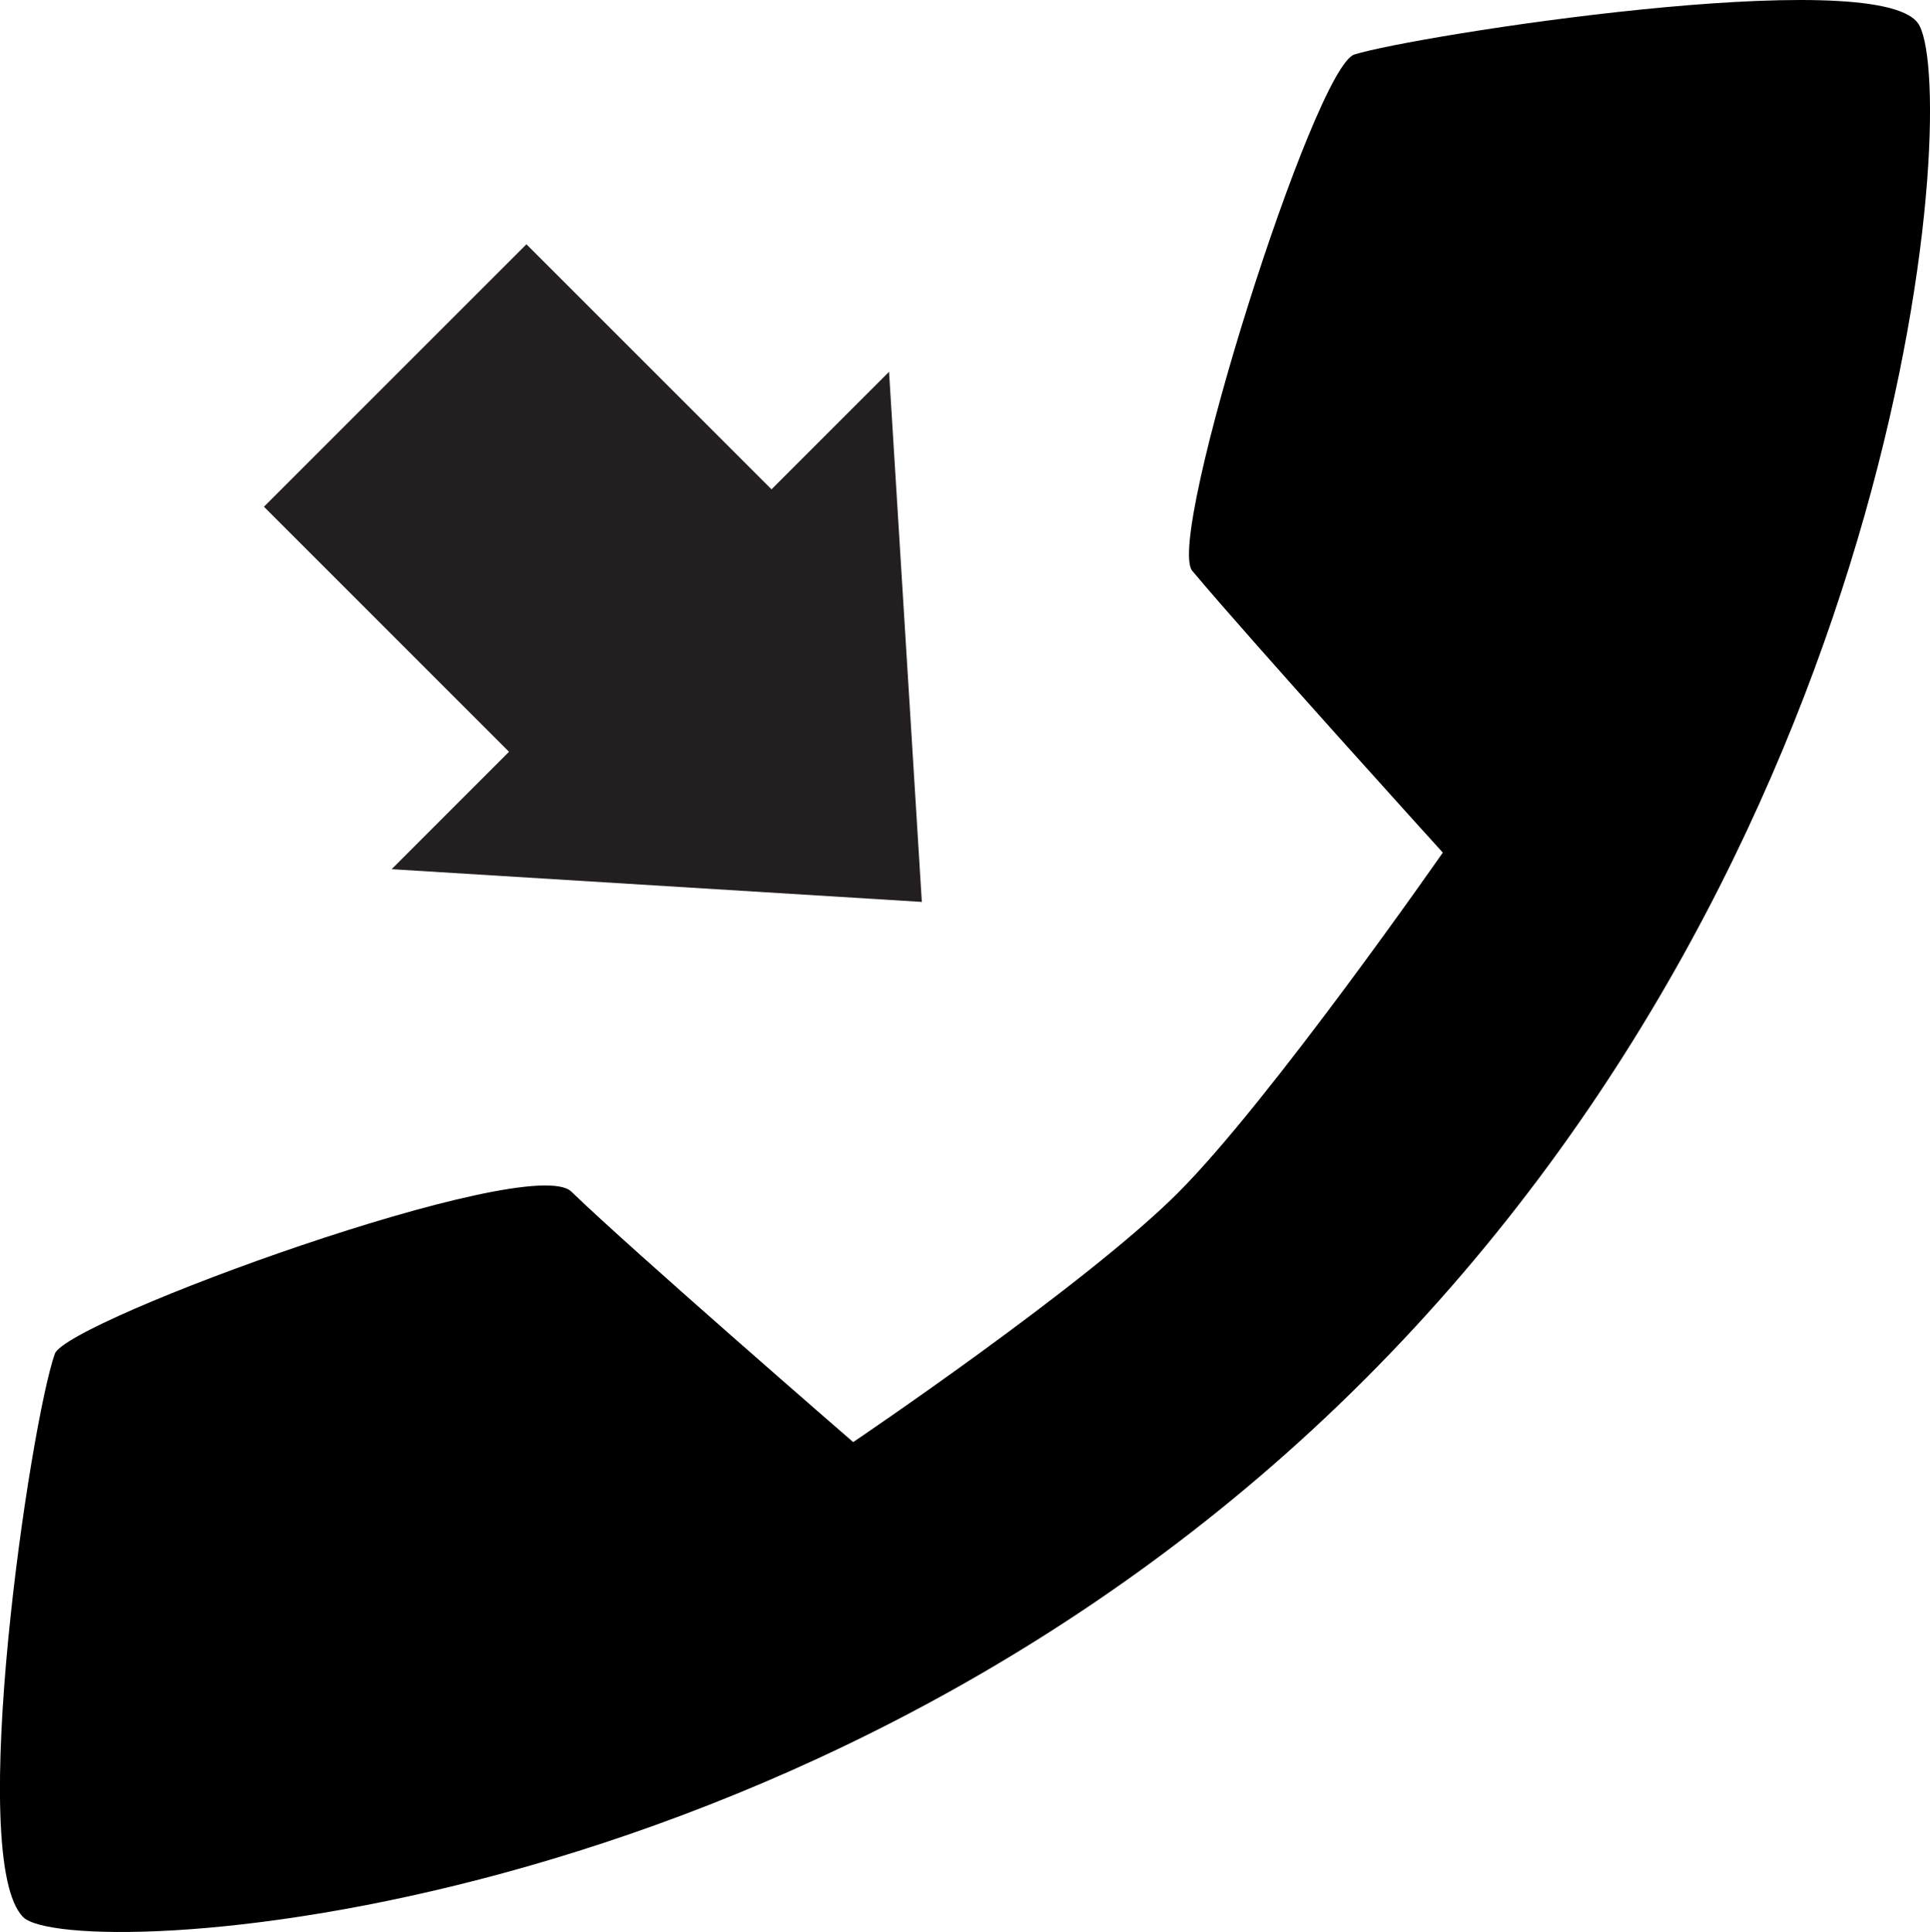
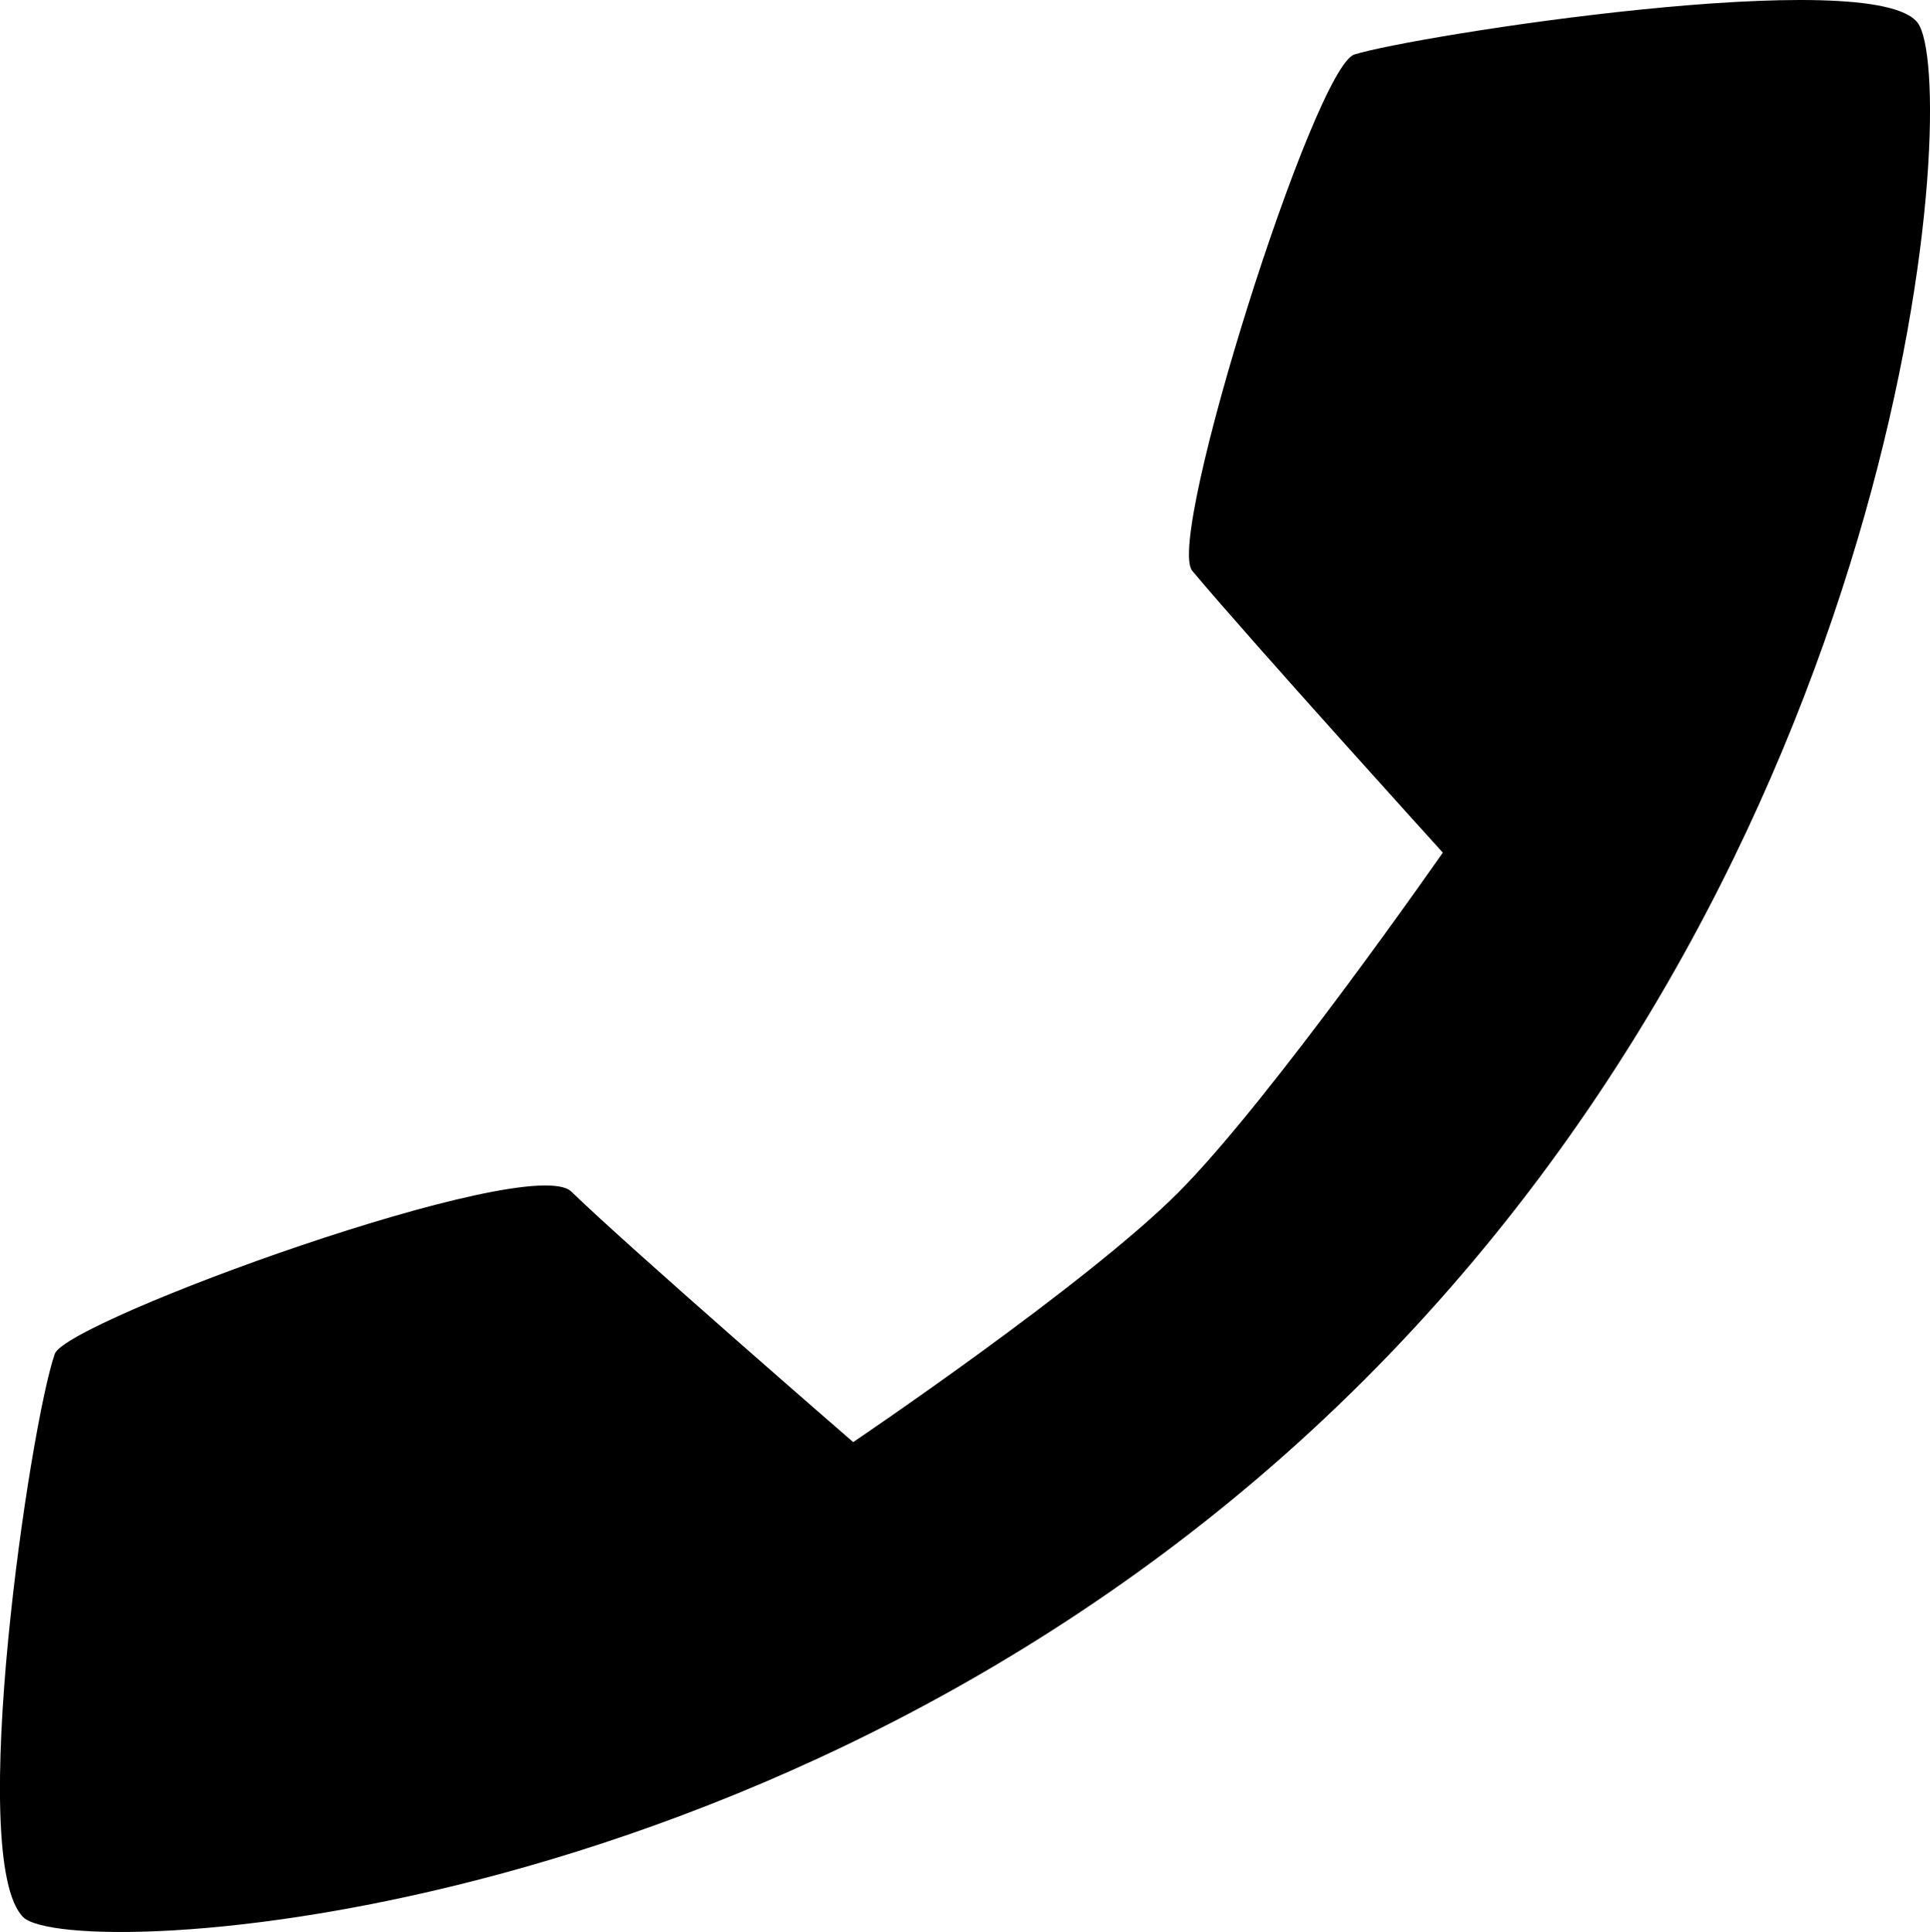
<svg xmlns="http://www.w3.org/2000/svg" version="1.1" id="Layer_1" x="0px" y="0px" width="71.914px" height="72px" viewBox="0 0 71.914 72" enable-background="new 0 0 71.914 72" xml:space="preserve">
  <path d="M0.864,71.446c1.712,1.712,29.365,0.583,49.979-20.031S73.048,2.982,71.457,0.853C69.811-1.35,52.691,1.329,50.465,2.031  c-1.494,0.471-7.051,18.034-6.04,19.242c2.206,2.635,9.335,10.501,9.335,10.501s-6.426,9.24-9.873,12.686  s-12.097,9.283-12.097,9.283s-8.243-7.146-10.501-9.335c-1.542-1.495-18.809,4.802-19.247,6.045  C1.127,53.048-1.283,69.299,0.864,71.446z" />
  <g>
-     <line x1="14.728" y1="13.992" x2="39.909" y2="39.173" />
    <g>
-       <rect x="13.732" y="11.54" transform="matrix(0.707 -0.707 0.707 0.707 -8.033 20.434)" fill="#231F20" width="13.834" height="16.749" />
      <g>
-         <polygon fill="#231F20" points="14.592,32.392 34.348,33.612 33.127,13.856    " />
-       </g>
+         </g>
    </g>
  </g>
</svg>